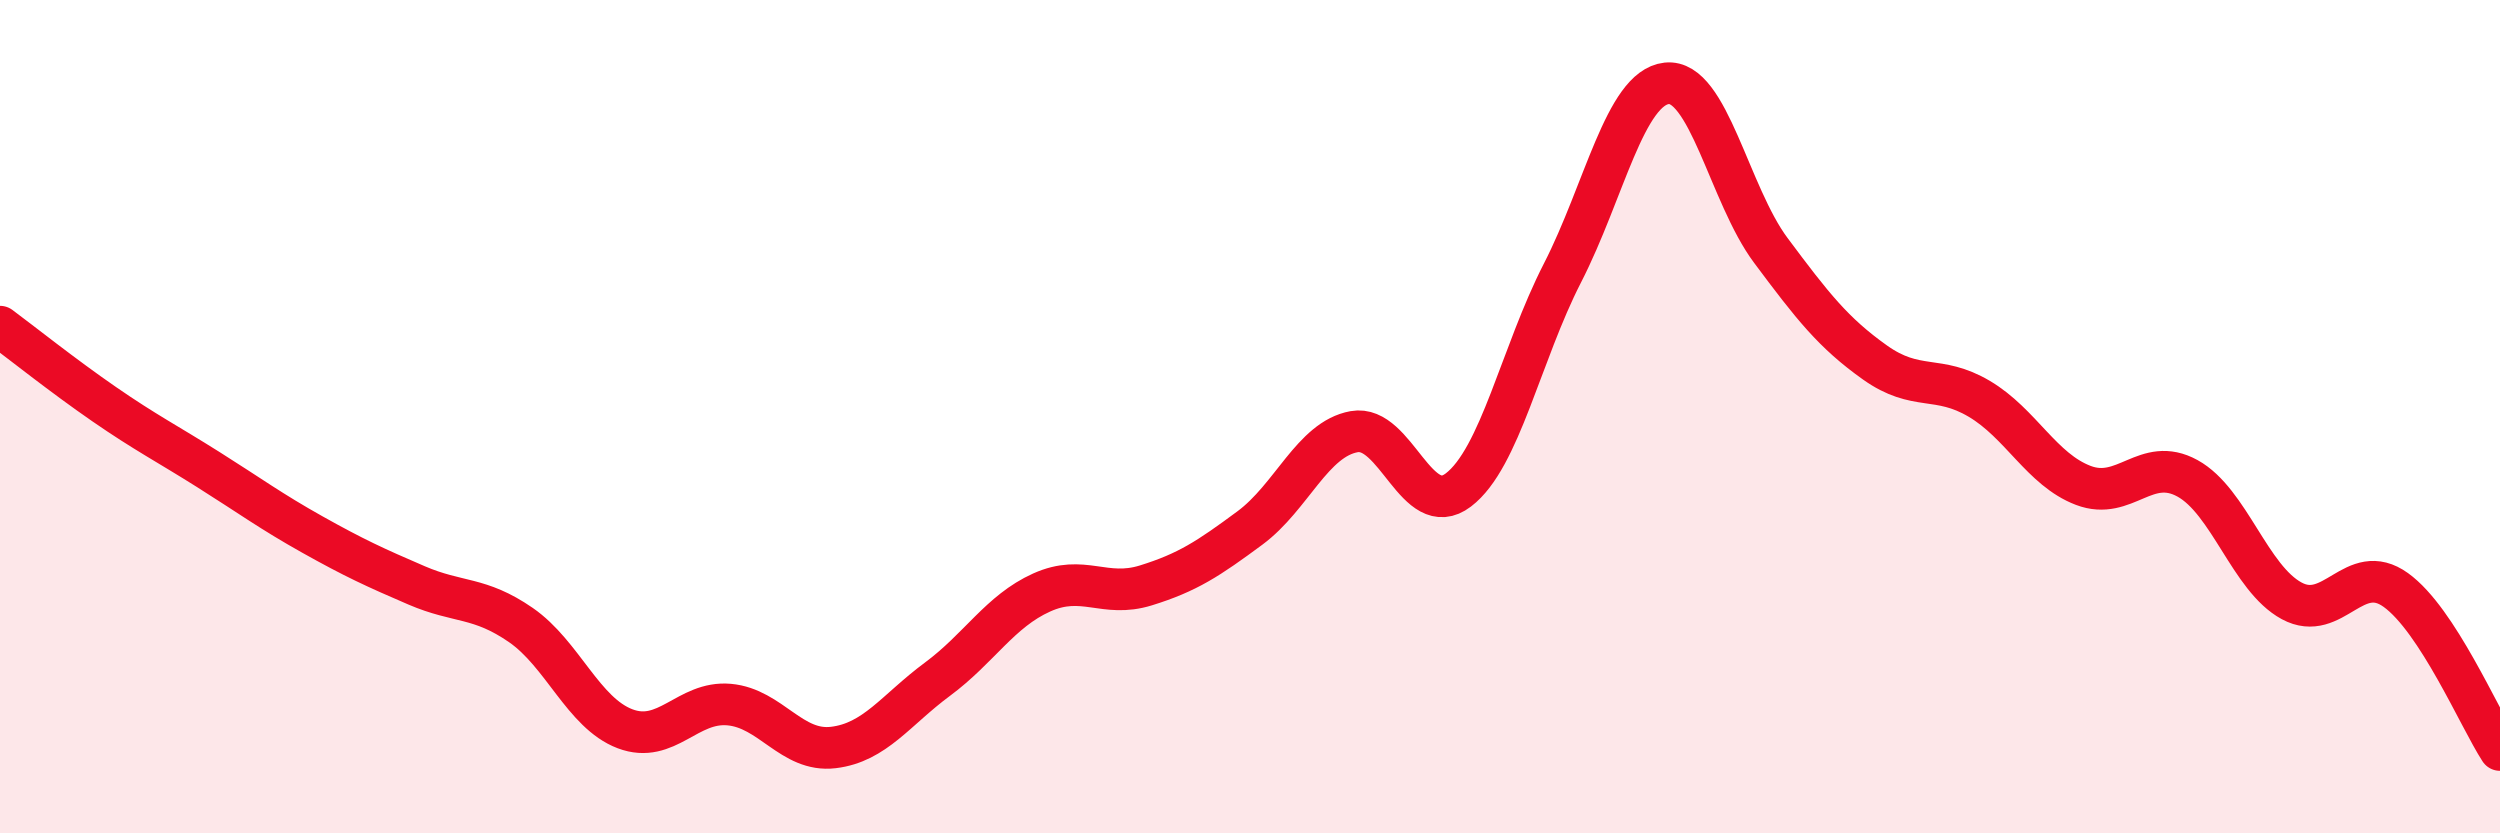
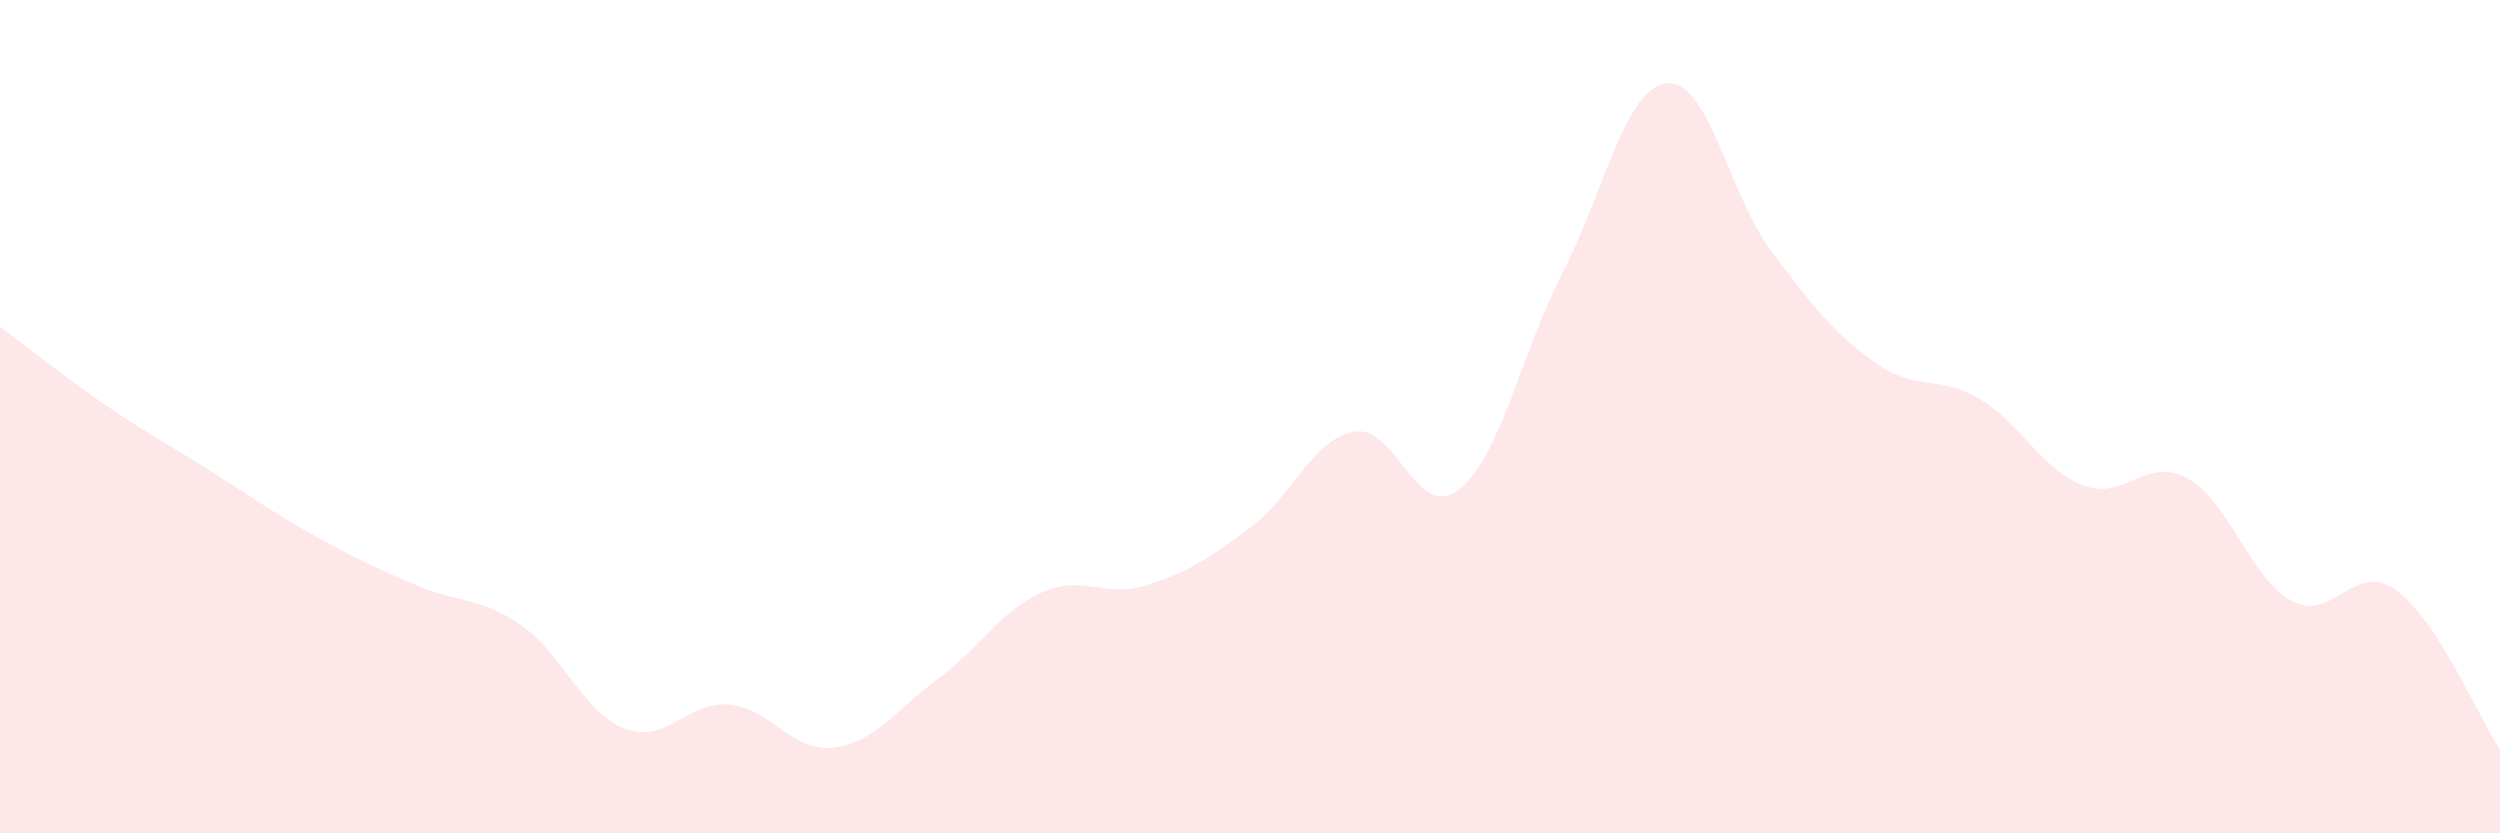
<svg xmlns="http://www.w3.org/2000/svg" width="60" height="20" viewBox="0 0 60 20">
  <path d="M 0,7.84 C 0.5,8.21 1.5,9.01 2.5,9.7 C 3.5,10.39 4,10.64 5,11.27 C 6,11.9 6.5,12.27 7.5,12.83 C 8.5,13.39 9,13.62 10,14.05 C 11,14.48 11.5,14.31 12.5,15 C 13.5,15.69 14,17.11 15,17.49 C 16,17.87 16.5,16.82 17.5,16.91 C 18.5,17 19,18.06 20,17.94 C 21,17.82 21.5,17.04 22.5,16.3 C 23.5,15.56 24,14.67 25,14.22 C 26,13.77 26.5,14.36 27.5,14.05 C 28.5,13.74 29,13.41 30,12.67 C 31,11.93 31.5,10.54 32.5,10.36 C 33.5,10.18 34,12.52 35,11.76 C 36,11 36.5,8.5 37.5,6.55 C 38.5,4.6 39,2.11 40,2 C 41,1.89 41.5,4.67 42.5,6.01 C 43.5,7.35 44,7.99 45,8.7 C 46,9.41 46.5,8.98 47.5,9.57 C 48.5,10.16 49,11.27 50,11.65 C 51,12.03 51.5,10.93 52.5,11.48 C 53.5,12.03 54,13.88 55,14.42 C 56,14.96 56.5,13.44 57.5,14.16 C 58.5,14.88 59.5,17.23 60,18L60 20L0 20Z" fill="#EB0A25" opacity="0.1" stroke-linecap="round" stroke-linejoin="round" />
-   <path d="M 0,7.84 C 0.5,8.21 1.5,9.01 2.5,9.7 C 3.5,10.39 4,10.64 5,11.27 C 6,11.9 6.5,12.27 7.5,12.83 C 8.5,13.39 9,13.62 10,14.05 C 11,14.48 11.5,14.31 12.5,15 C 13.5,15.69 14,17.11 15,17.49 C 16,17.87 16.5,16.82 17.5,16.91 C 18.5,17 19,18.06 20,17.94 C 21,17.82 21.5,17.04 22.5,16.3 C 23.5,15.56 24,14.67 25,14.22 C 26,13.77 26.5,14.36 27.5,14.05 C 28.5,13.74 29,13.41 30,12.67 C 31,11.93 31.5,10.54 32.5,10.36 C 33.5,10.18 34,12.52 35,11.76 C 36,11 36.5,8.5 37.5,6.55 C 38.5,4.6 39,2.11 40,2 C 41,1.89 41.5,4.67 42.5,6.01 C 43.5,7.35 44,7.99 45,8.7 C 46,9.41 46.5,8.98 47.5,9.57 C 48.5,10.16 49,11.27 50,11.65 C 51,12.03 51.5,10.93 52.5,11.48 C 53.5,12.03 54,13.88 55,14.42 C 56,14.96 56.5,13.44 57.5,14.16 C 58.5,14.88 59.5,17.23 60,18" stroke="#EB0A25" stroke-width="1" fill="none" stroke-linecap="round" stroke-linejoin="round" />
</svg>